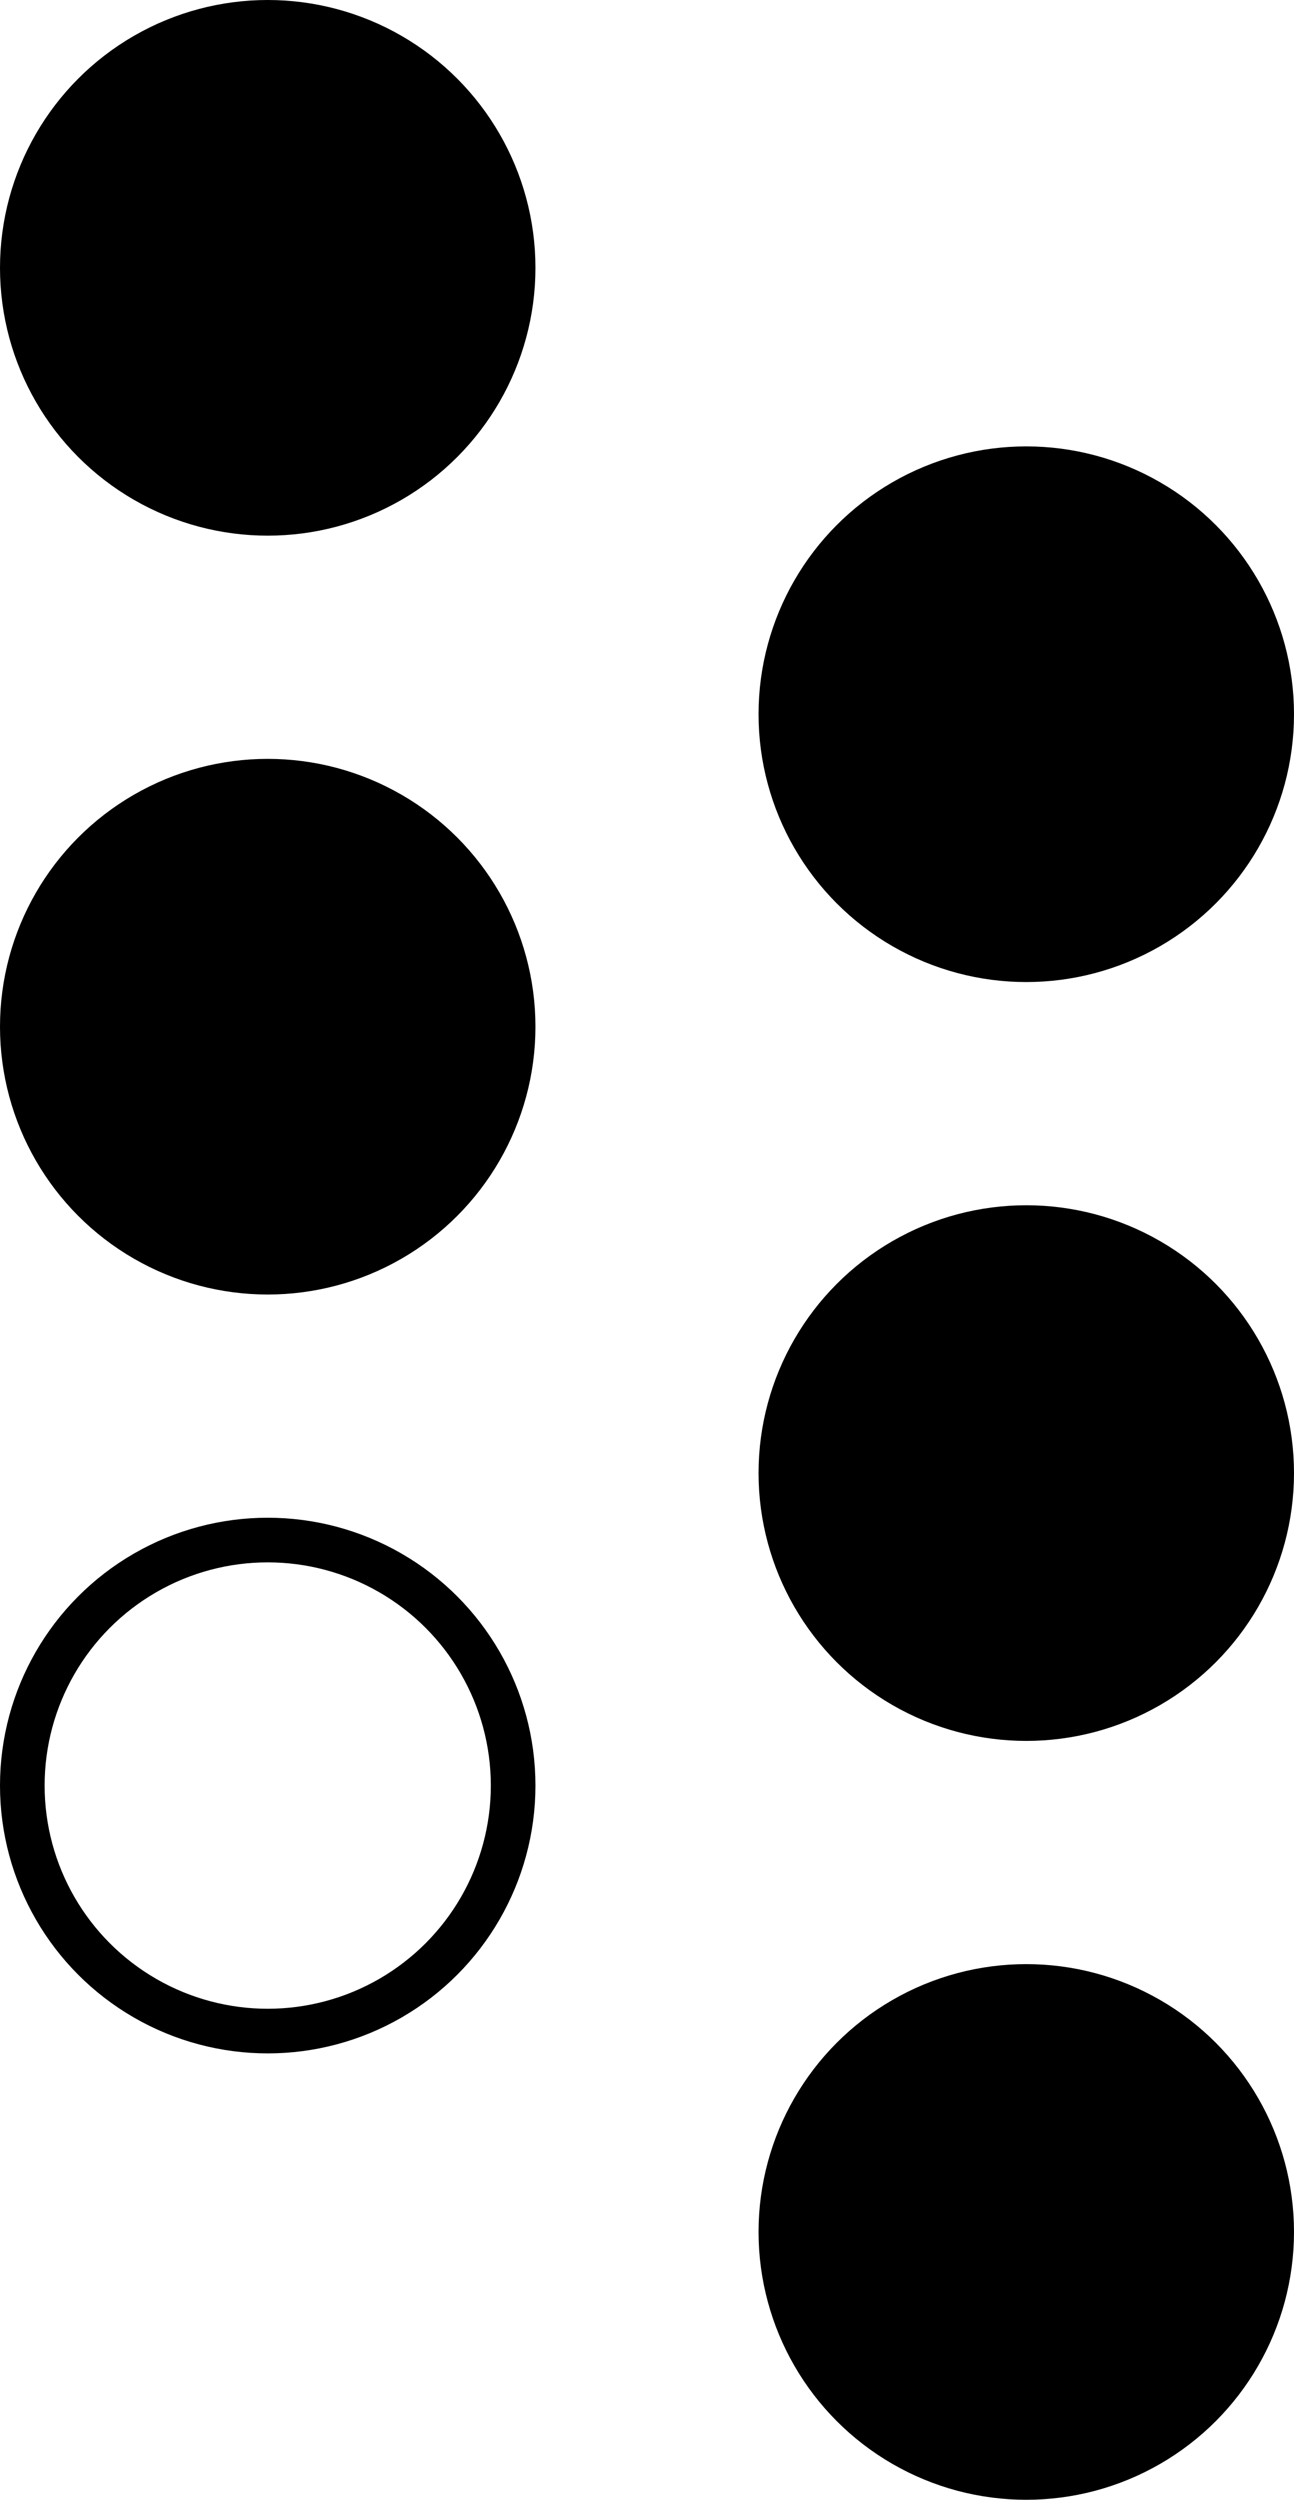
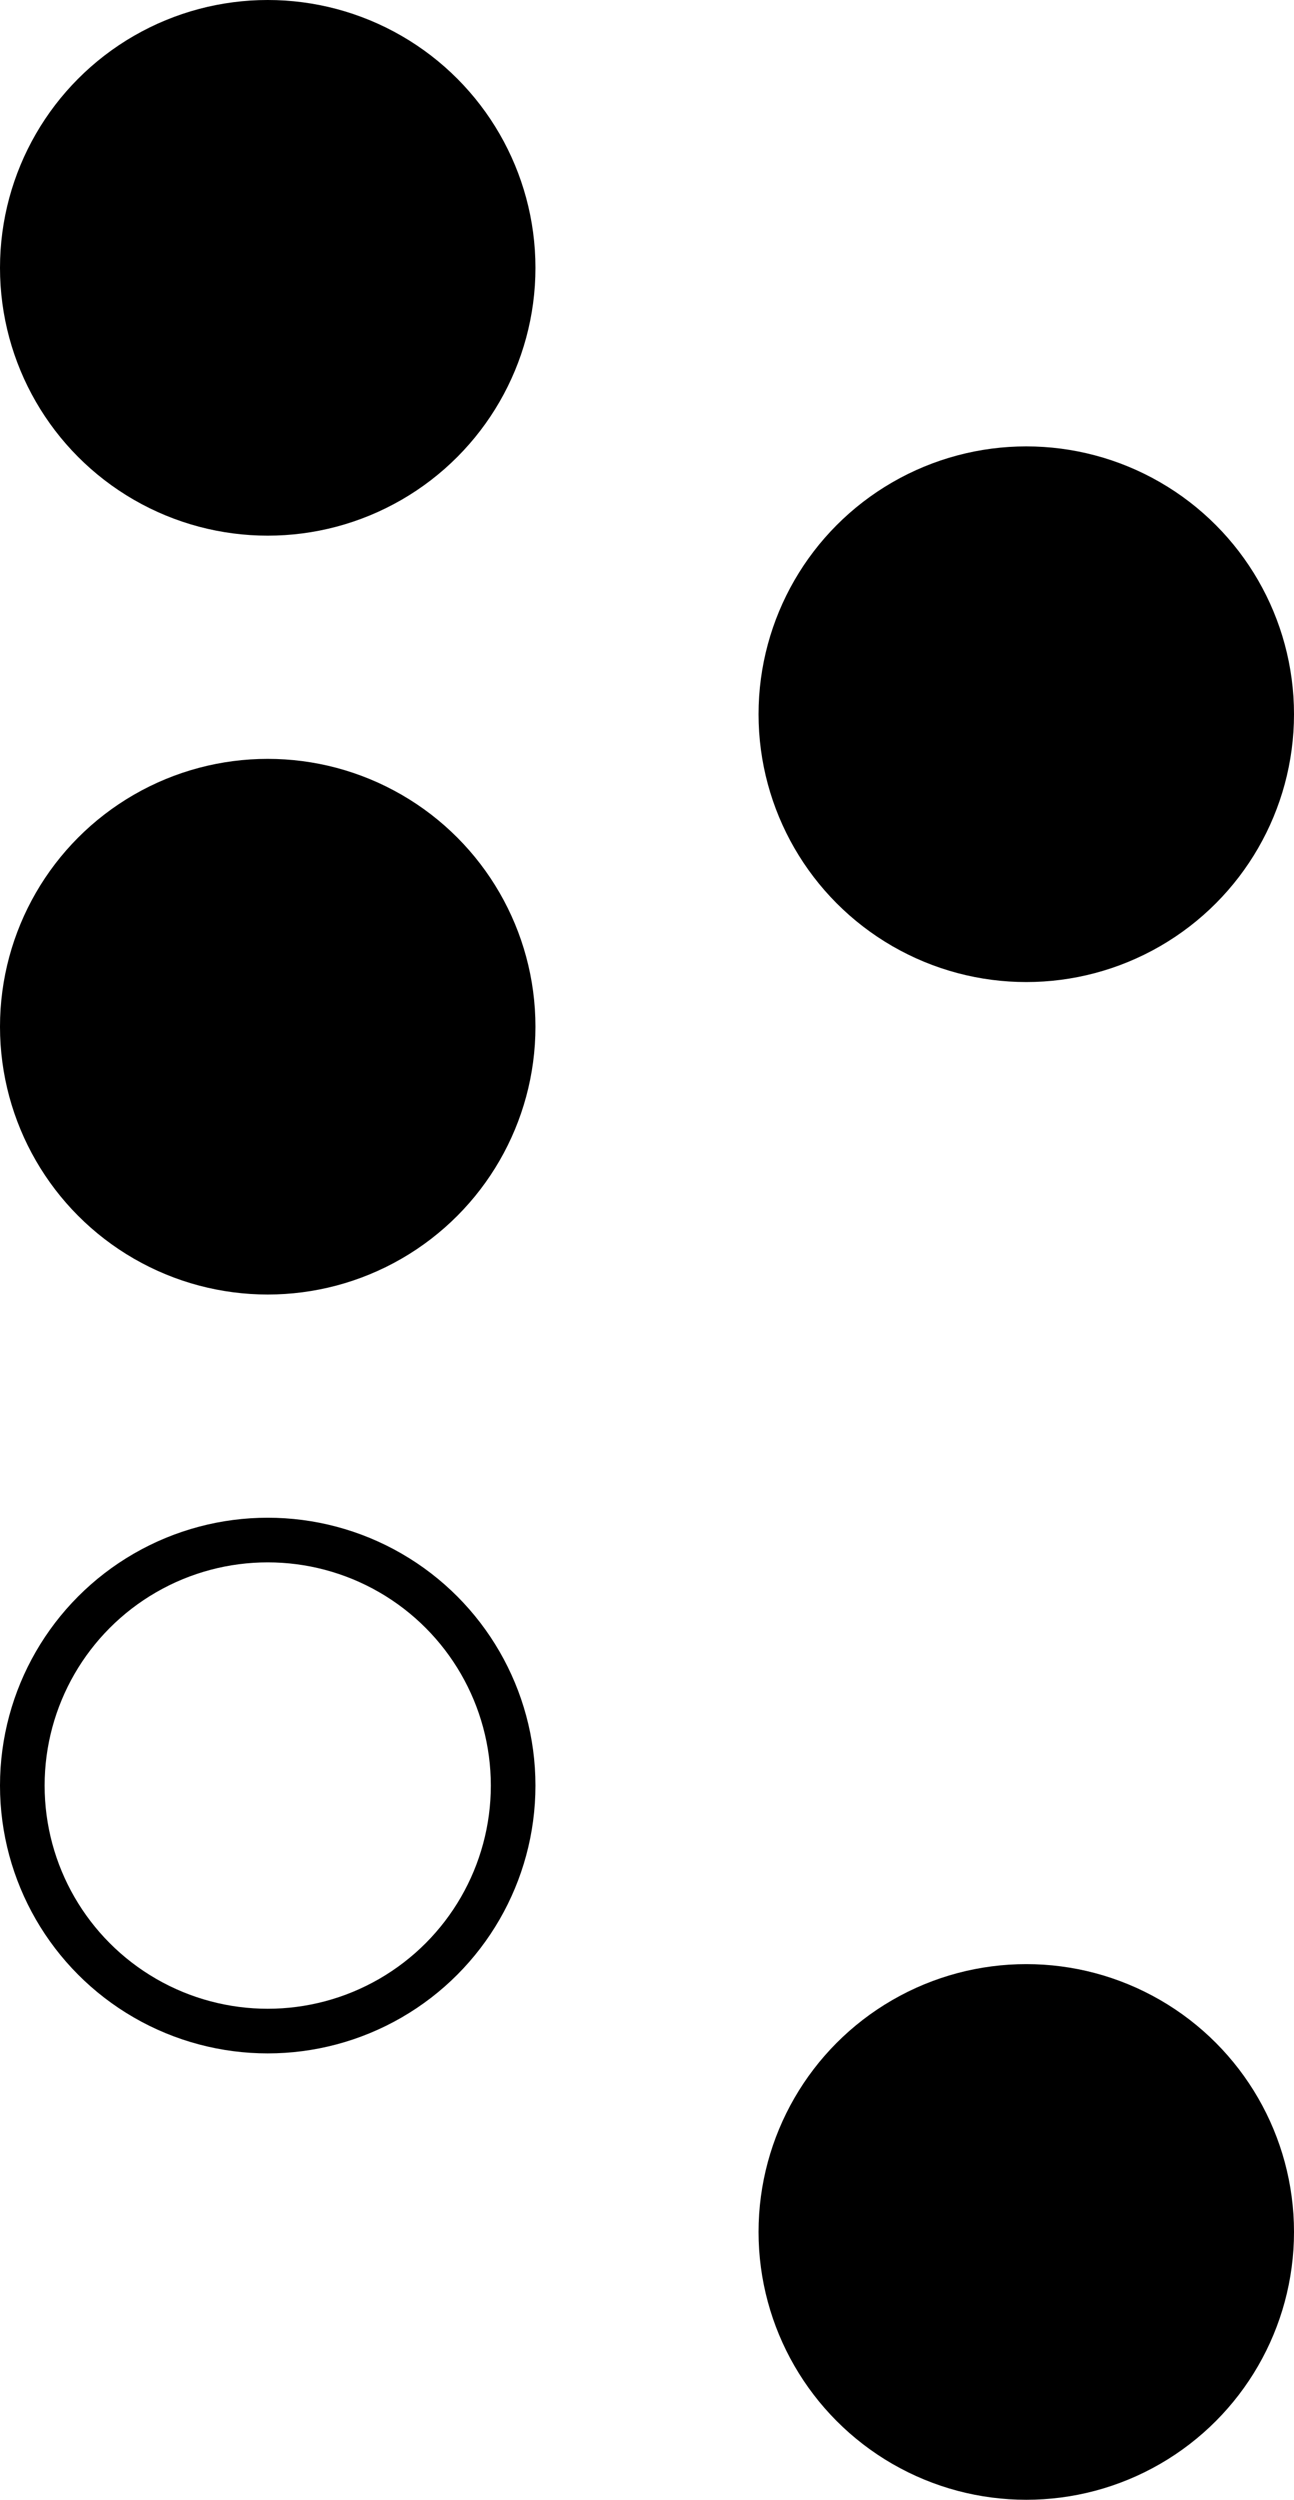
<svg xmlns="http://www.w3.org/2000/svg" width="29" height="56" viewBox="0 0 29 56" fill="none">
  <circle cx="6" cy="6" r="6" fill="black" />
  <circle cx="23" cy="16" r="6" fill="black" />
  <circle cx="6" cy="23" r="6" fill="black" />
-   <circle cx="23" cy="33" r="6" fill="black" />
  <circle cx="6" cy="40" r="5.5" stroke="black" />
  <circle cx="23" cy="50" r="6" fill="black" />
</svg>